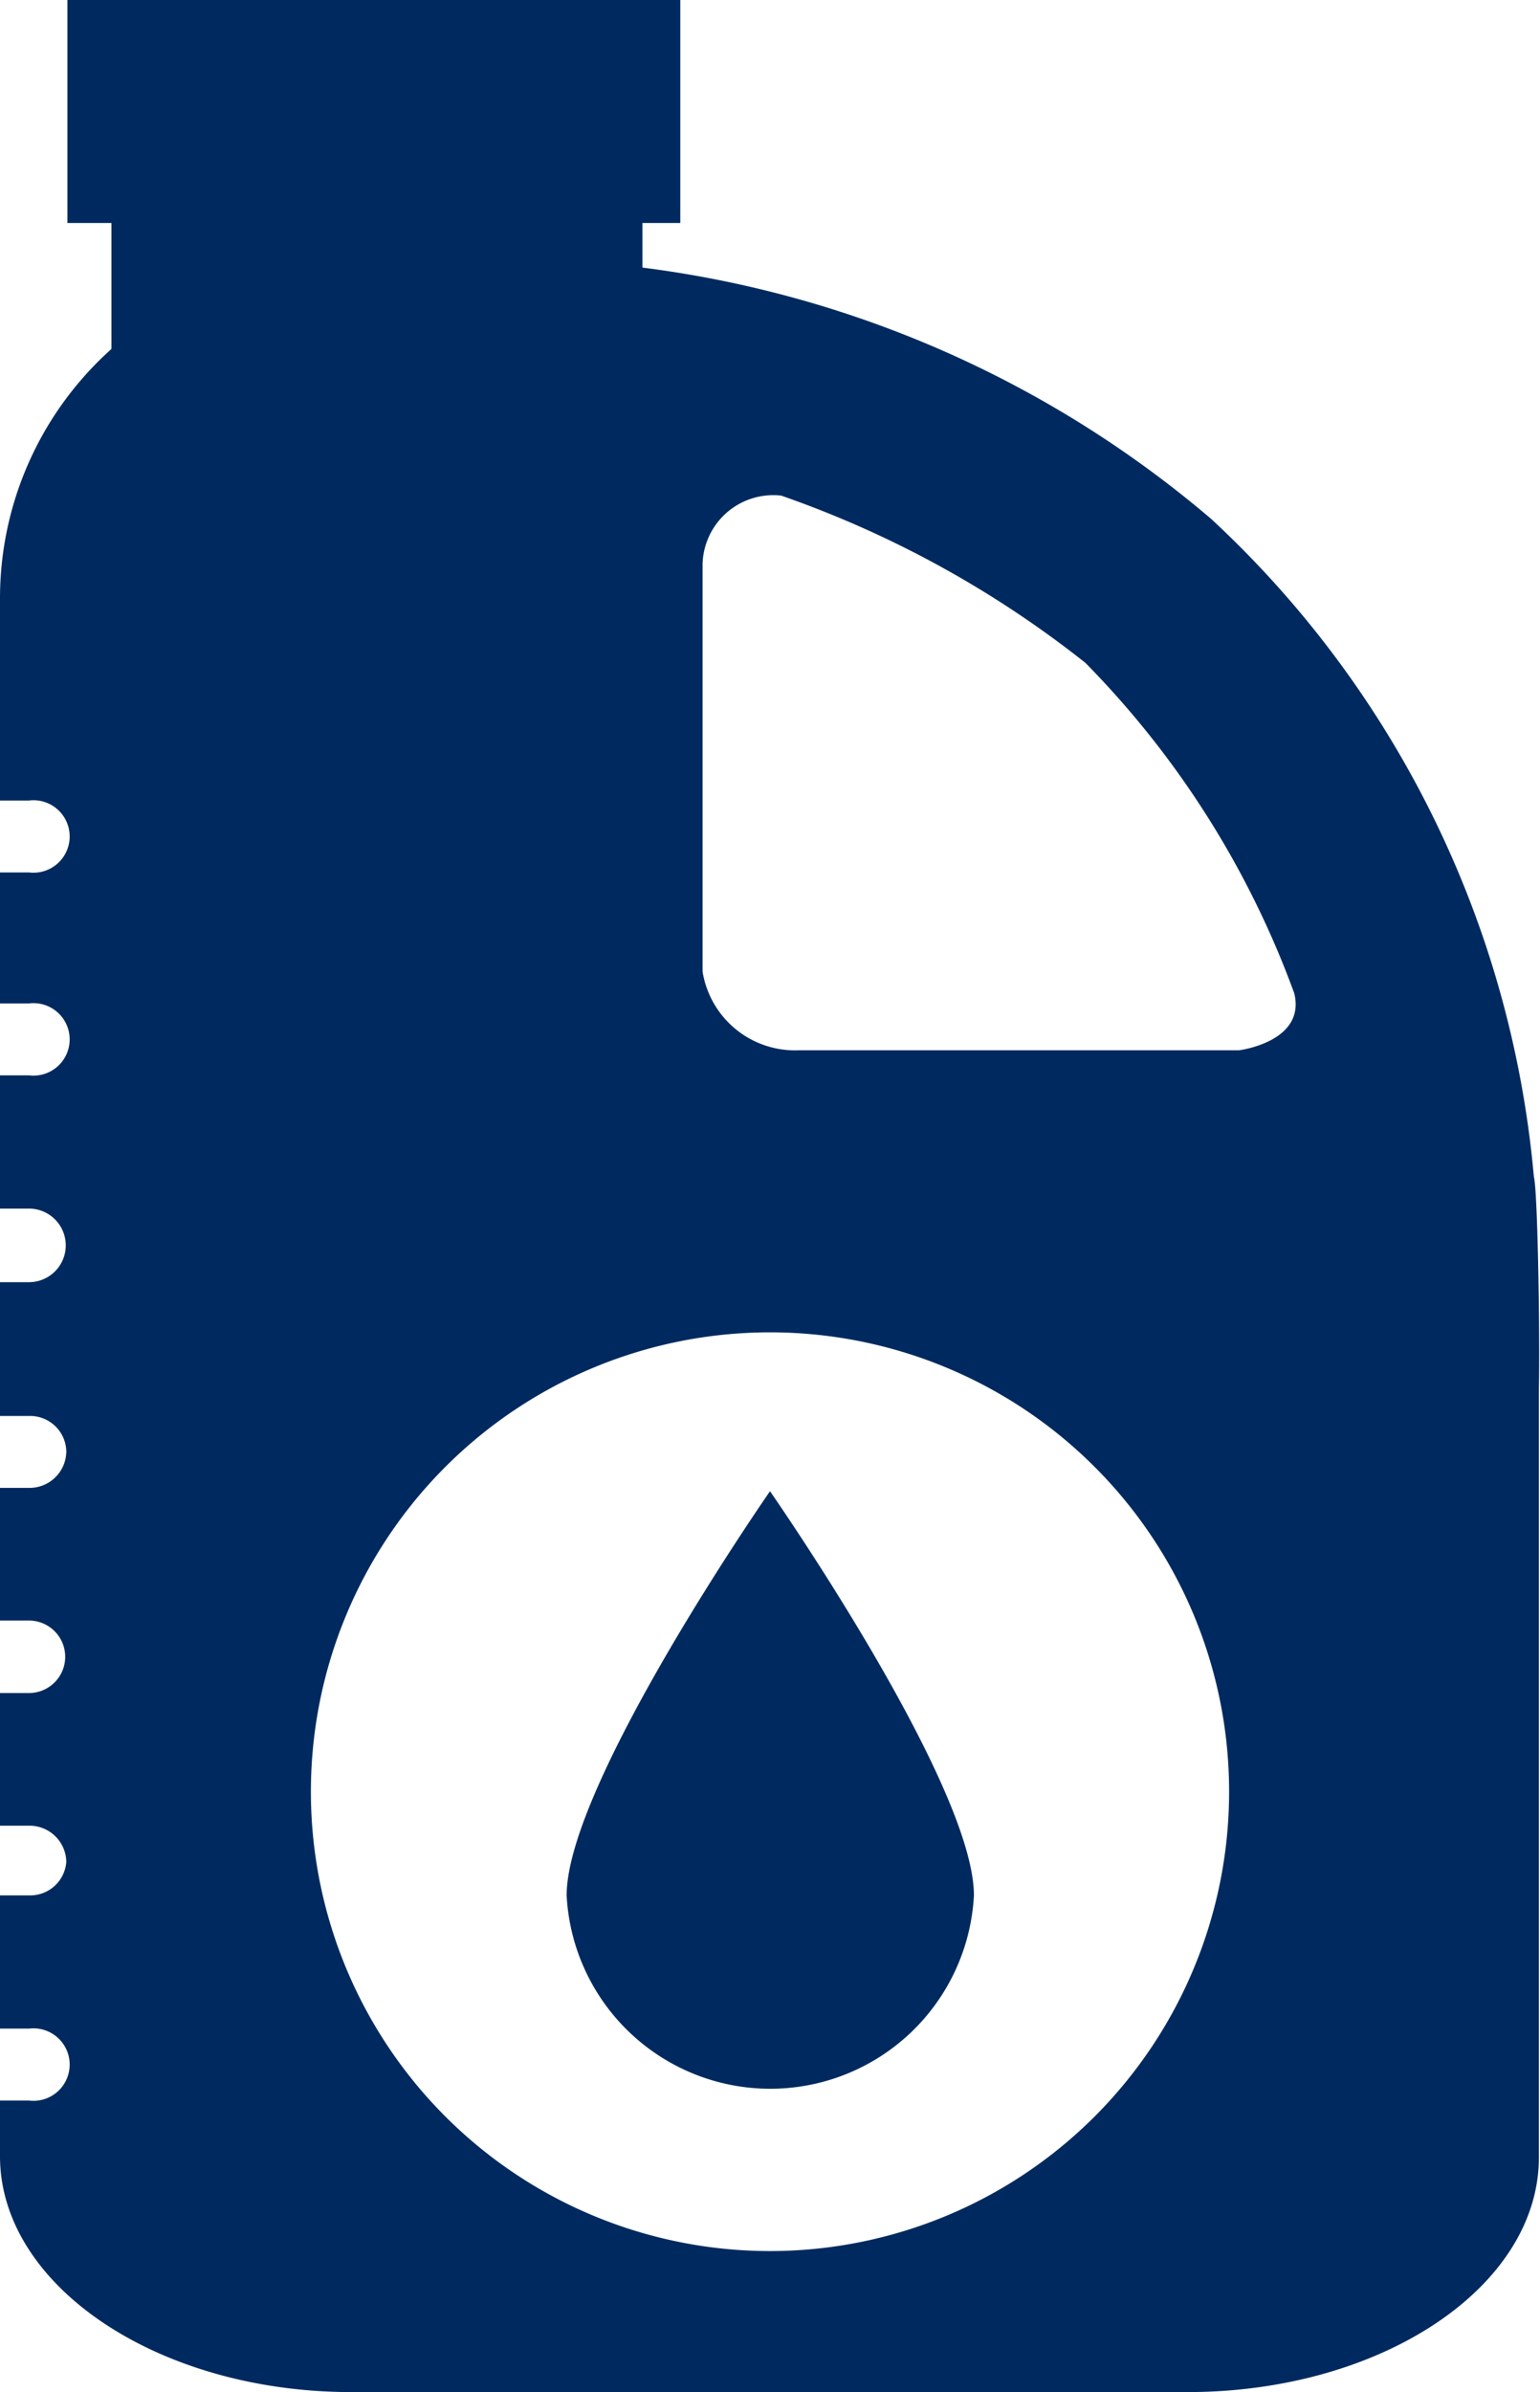
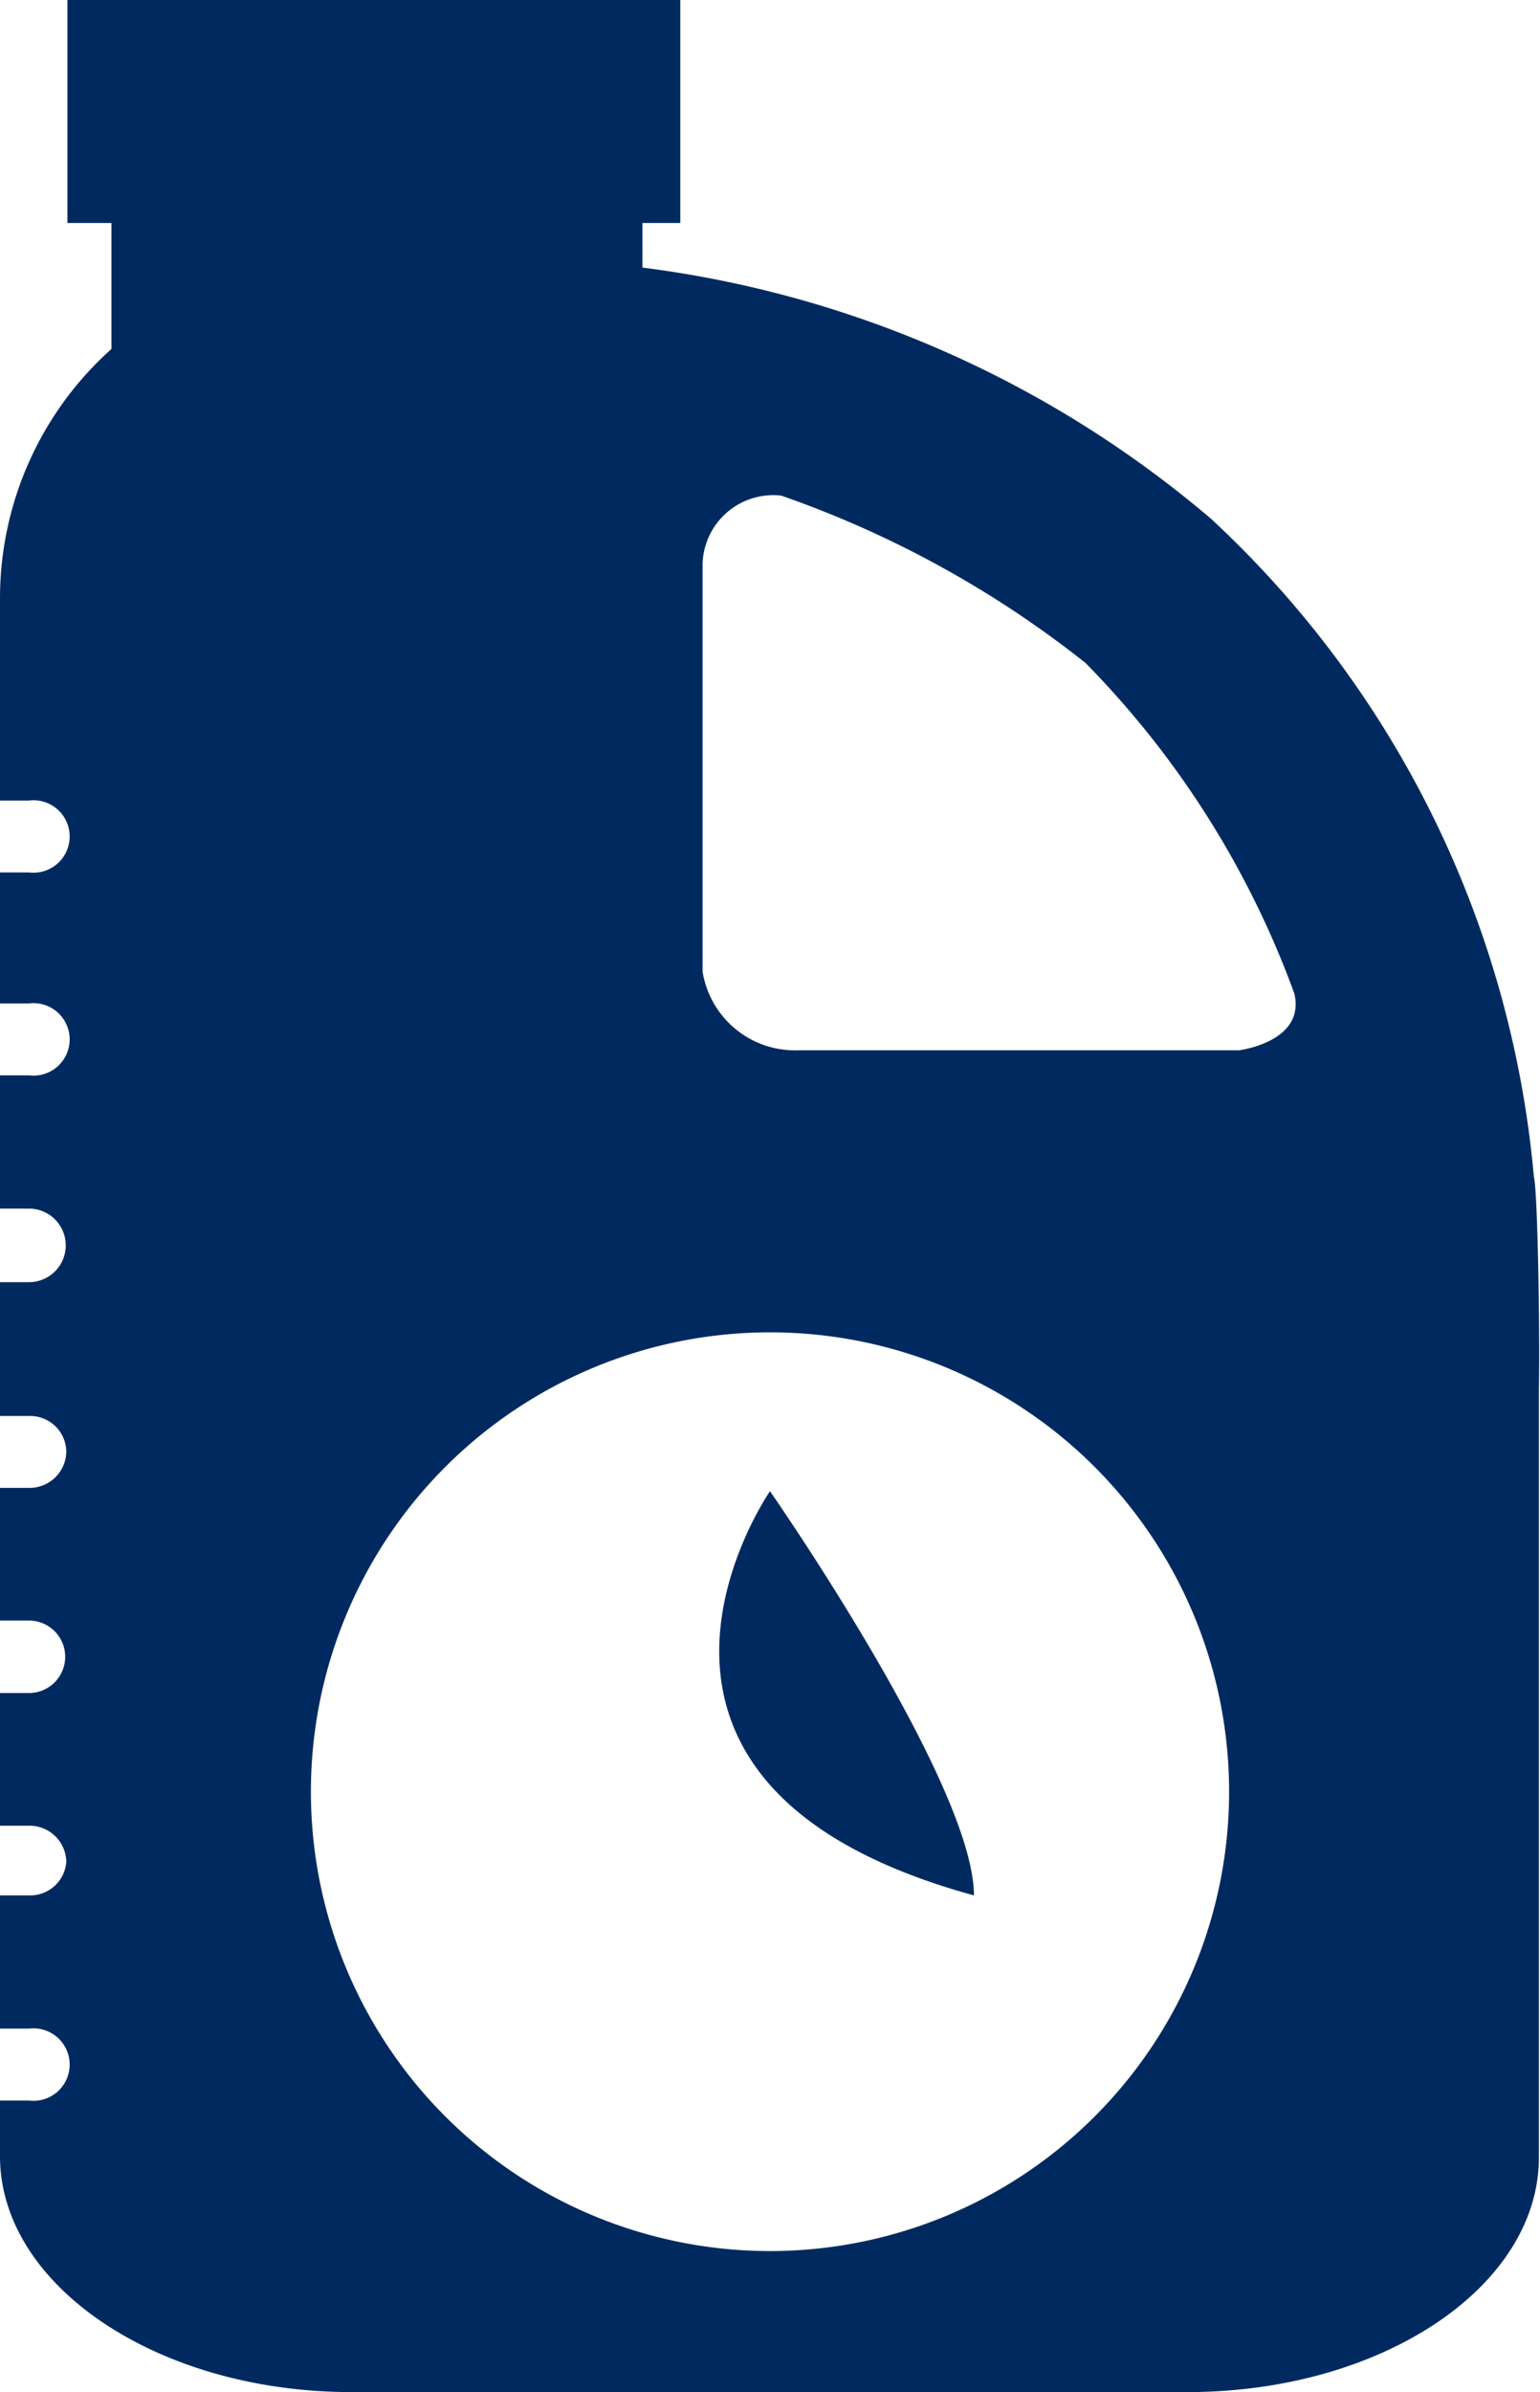
<svg xmlns="http://www.w3.org/2000/svg" viewBox="0 0 27.64 42.91">
  <defs>
    <style>.cls-1{fill:#002a5f;}</style>
  </defs>
  <g id="レイヤー_2" data-name="レイヤー 2">
    <g id="編集モード">
-       <path class="cls-1" d="M27.53,21.11a18.3,18.3,0,0,0-5.79-11.8A19.52,19.52,0,0,0,11.53,4.8V4h.68V0h-11V4H2V6.26a6,6,0,0,0-2,4.47v3.63H.52a.65.65,0,1,1,0,1.29H0V18H.52a.65.65,0,1,1,0,1.29H0v2.39H.52A.65.65,0,1,1,.52,23H0V25.4H.52a.65.65,0,0,1,.67.64.66.66,0,0,1-.67.65H0v2.38H.52a.65.65,0,1,1,0,1.3H0v2.38H.52a.66.66,0,0,1,.67.65A.65.65,0,0,1,.52,34H0v2.39H.52a.65.65,0,1,1,0,1.29H0v1C0,41,2.83,42.91,6.31,42.91h15c3.49,0,6.31-1.89,6.31-4.21V24.91C27.64,24,27.6,21.36,27.53,21.11ZM13.82,40.38a8.24,8.24,0,1,1,0-16.48,8.24,8.24,0,1,1,0,16.48Zm8.42-21.54,0,0h-7.9a1.68,1.68,0,0,1-1.73-1.41V10.11a1.27,1.27,0,0,1,1.41-1.22h0a18.66,18.66,0,0,1,5.46,3,16.51,16.51,0,0,1,3.75,5.93C23.44,18.69,22.24,18.84,22.24,18.84Zm-8.42,7.91S17.48,32,17.48,34a3.66,3.66,0,0,1-7.31,0C10.17,32,13.82,26.75,13.82,26.75Z" />
+       <path class="cls-1" d="M27.53,21.11a18.3,18.3,0,0,0-5.79-11.8A19.52,19.52,0,0,0,11.53,4.8V4h.68V0h-11V4H2V6.26a6,6,0,0,0-2,4.47v3.63H.52a.65.65,0,1,1,0,1.29H0V18H.52a.65.65,0,1,1,0,1.29H0v2.39H.52A.65.65,0,1,1,.52,23H0V25.4H.52a.65.65,0,0,1,.67.64.66.66,0,0,1-.67.65H0v2.38H.52a.65.65,0,1,1,0,1.3H0v2.38H.52a.66.66,0,0,1,.67.65A.65.65,0,0,1,.52,34H0v2.39H.52a.65.65,0,1,1,0,1.29H0v1C0,41,2.83,42.91,6.31,42.91h15c3.49,0,6.31-1.89,6.31-4.21V24.91C27.64,24,27.6,21.36,27.53,21.11ZM13.82,40.38a8.24,8.24,0,1,1,0-16.48,8.24,8.24,0,1,1,0,16.48Zm8.42-21.54,0,0h-7.9a1.68,1.68,0,0,1-1.73-1.41V10.11a1.27,1.27,0,0,1,1.41-1.22h0a18.66,18.66,0,0,1,5.46,3,16.51,16.51,0,0,1,3.75,5.93C23.44,18.69,22.24,18.84,22.24,18.84Zm-8.42,7.91S17.48,32,17.48,34C10.17,32,13.82,26.75,13.82,26.75Z" />
    </g>
  </g>
</svg>